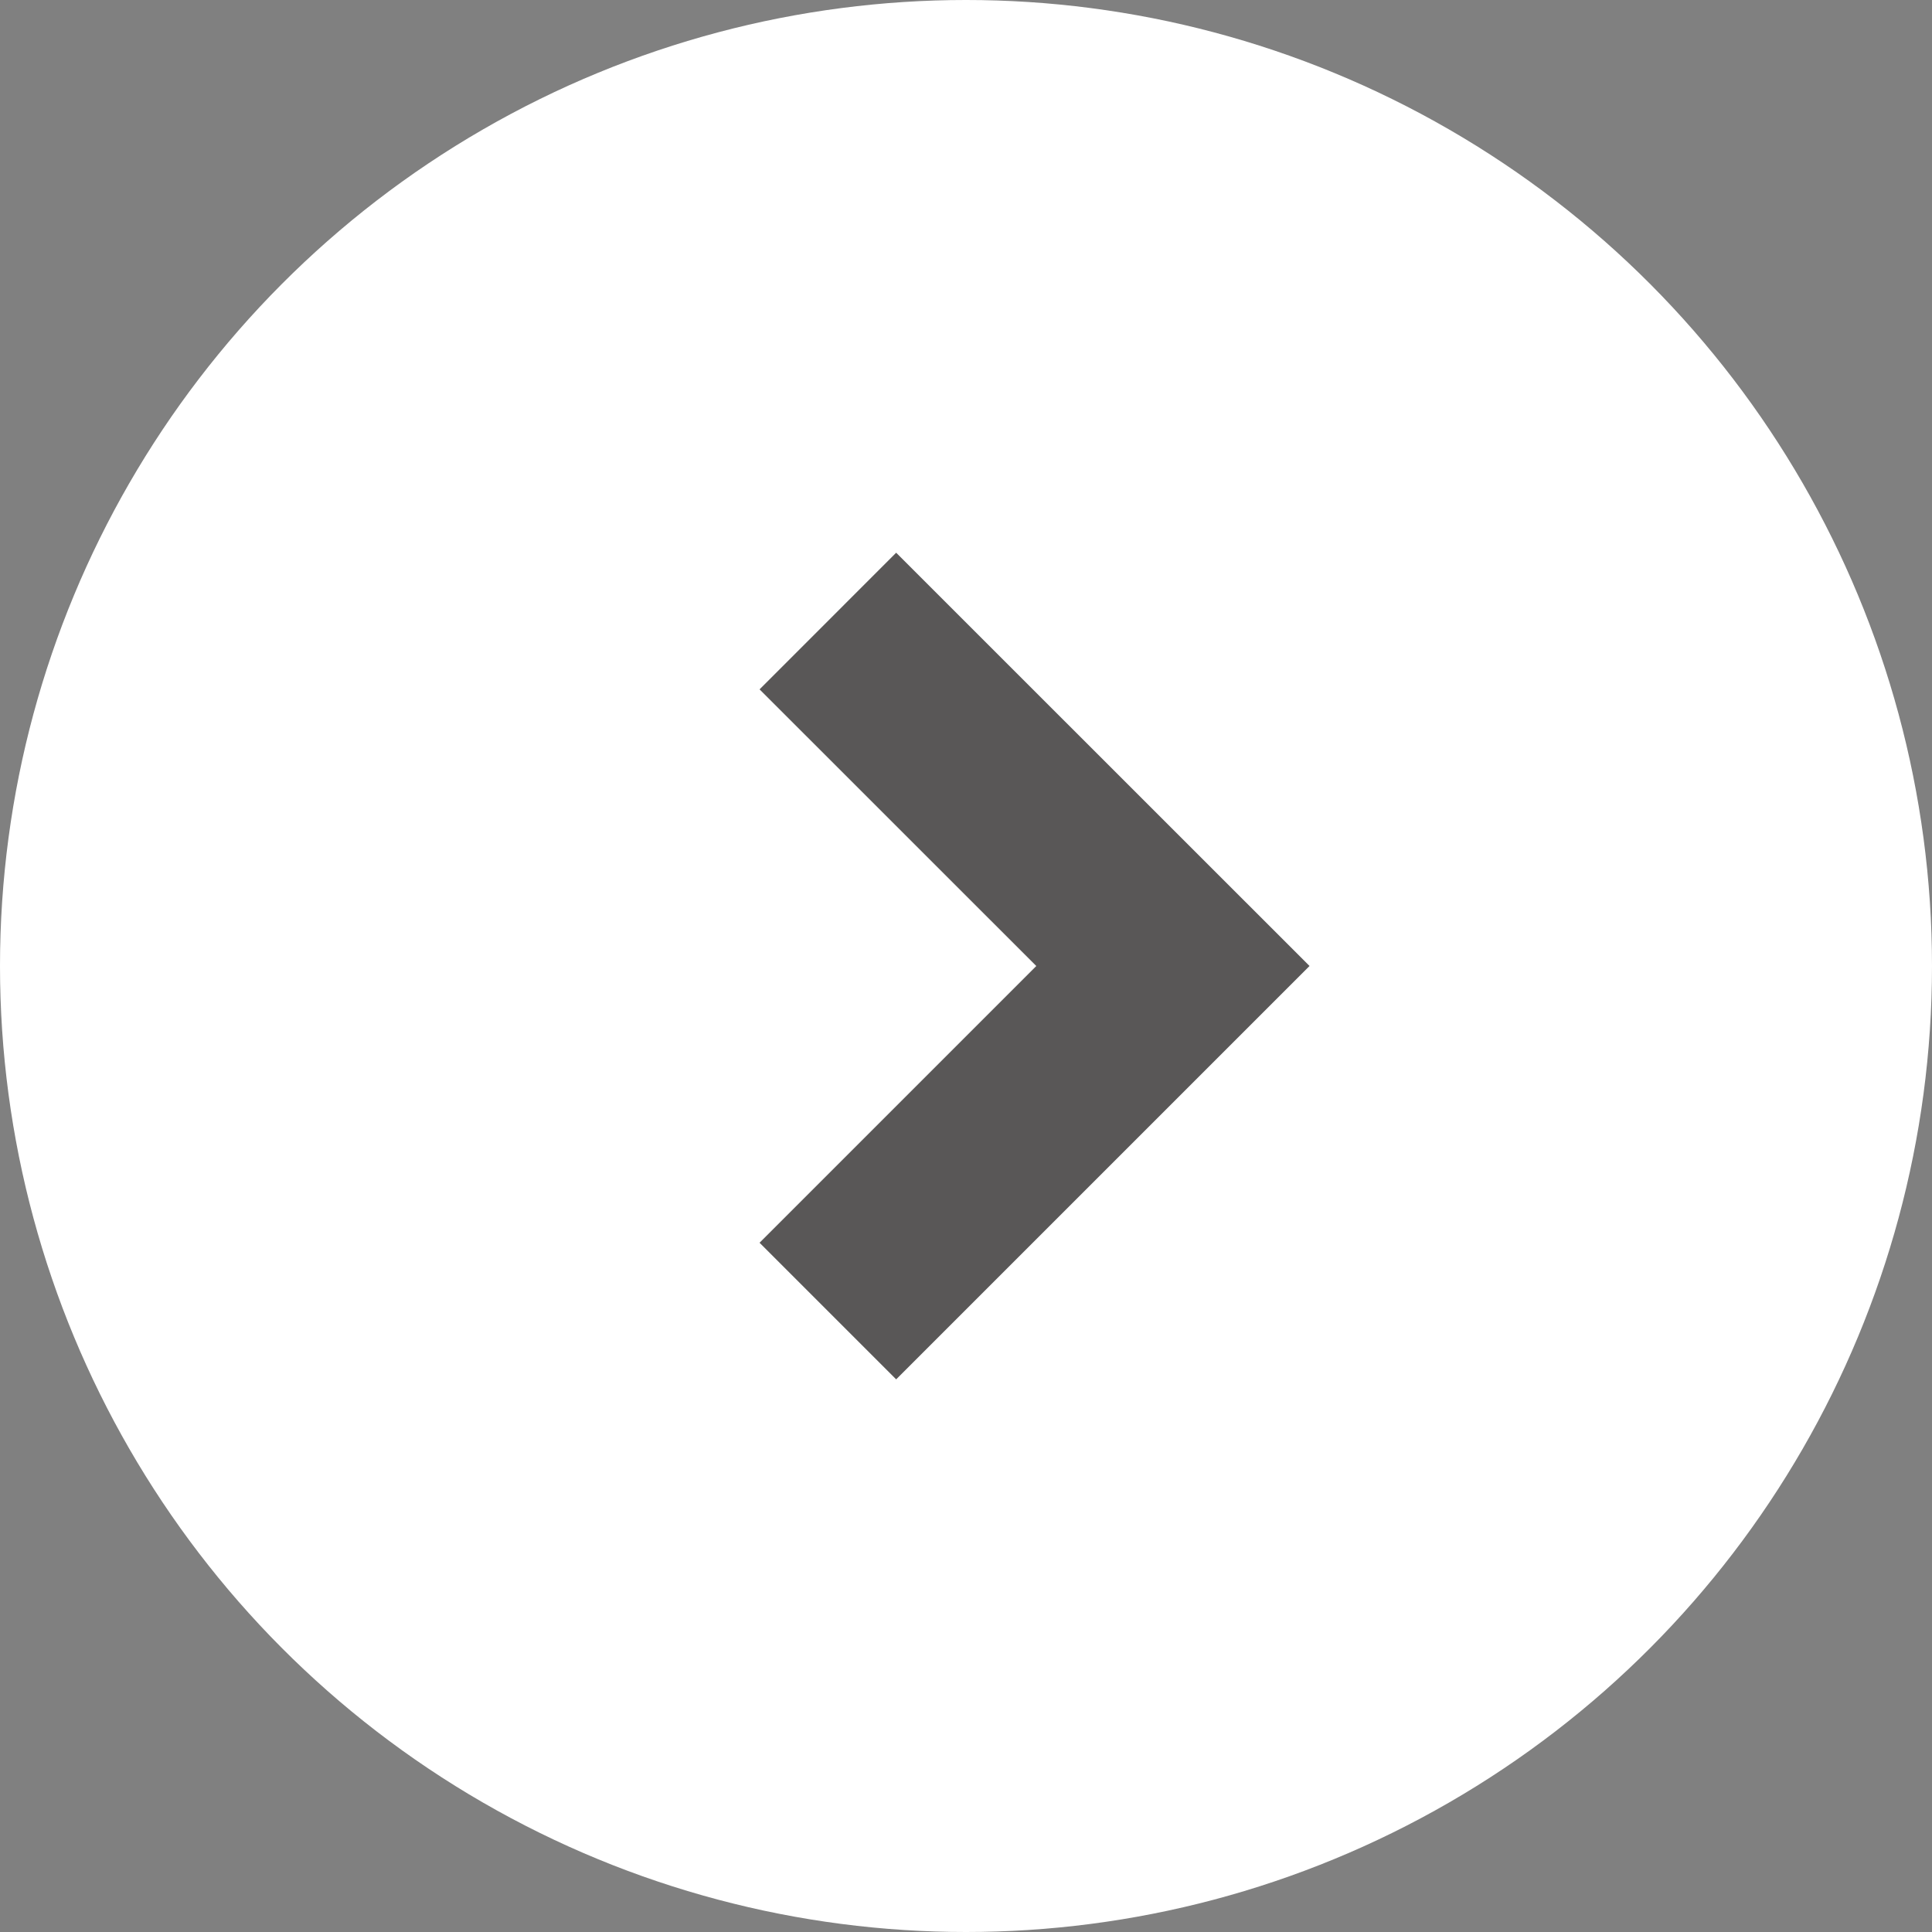
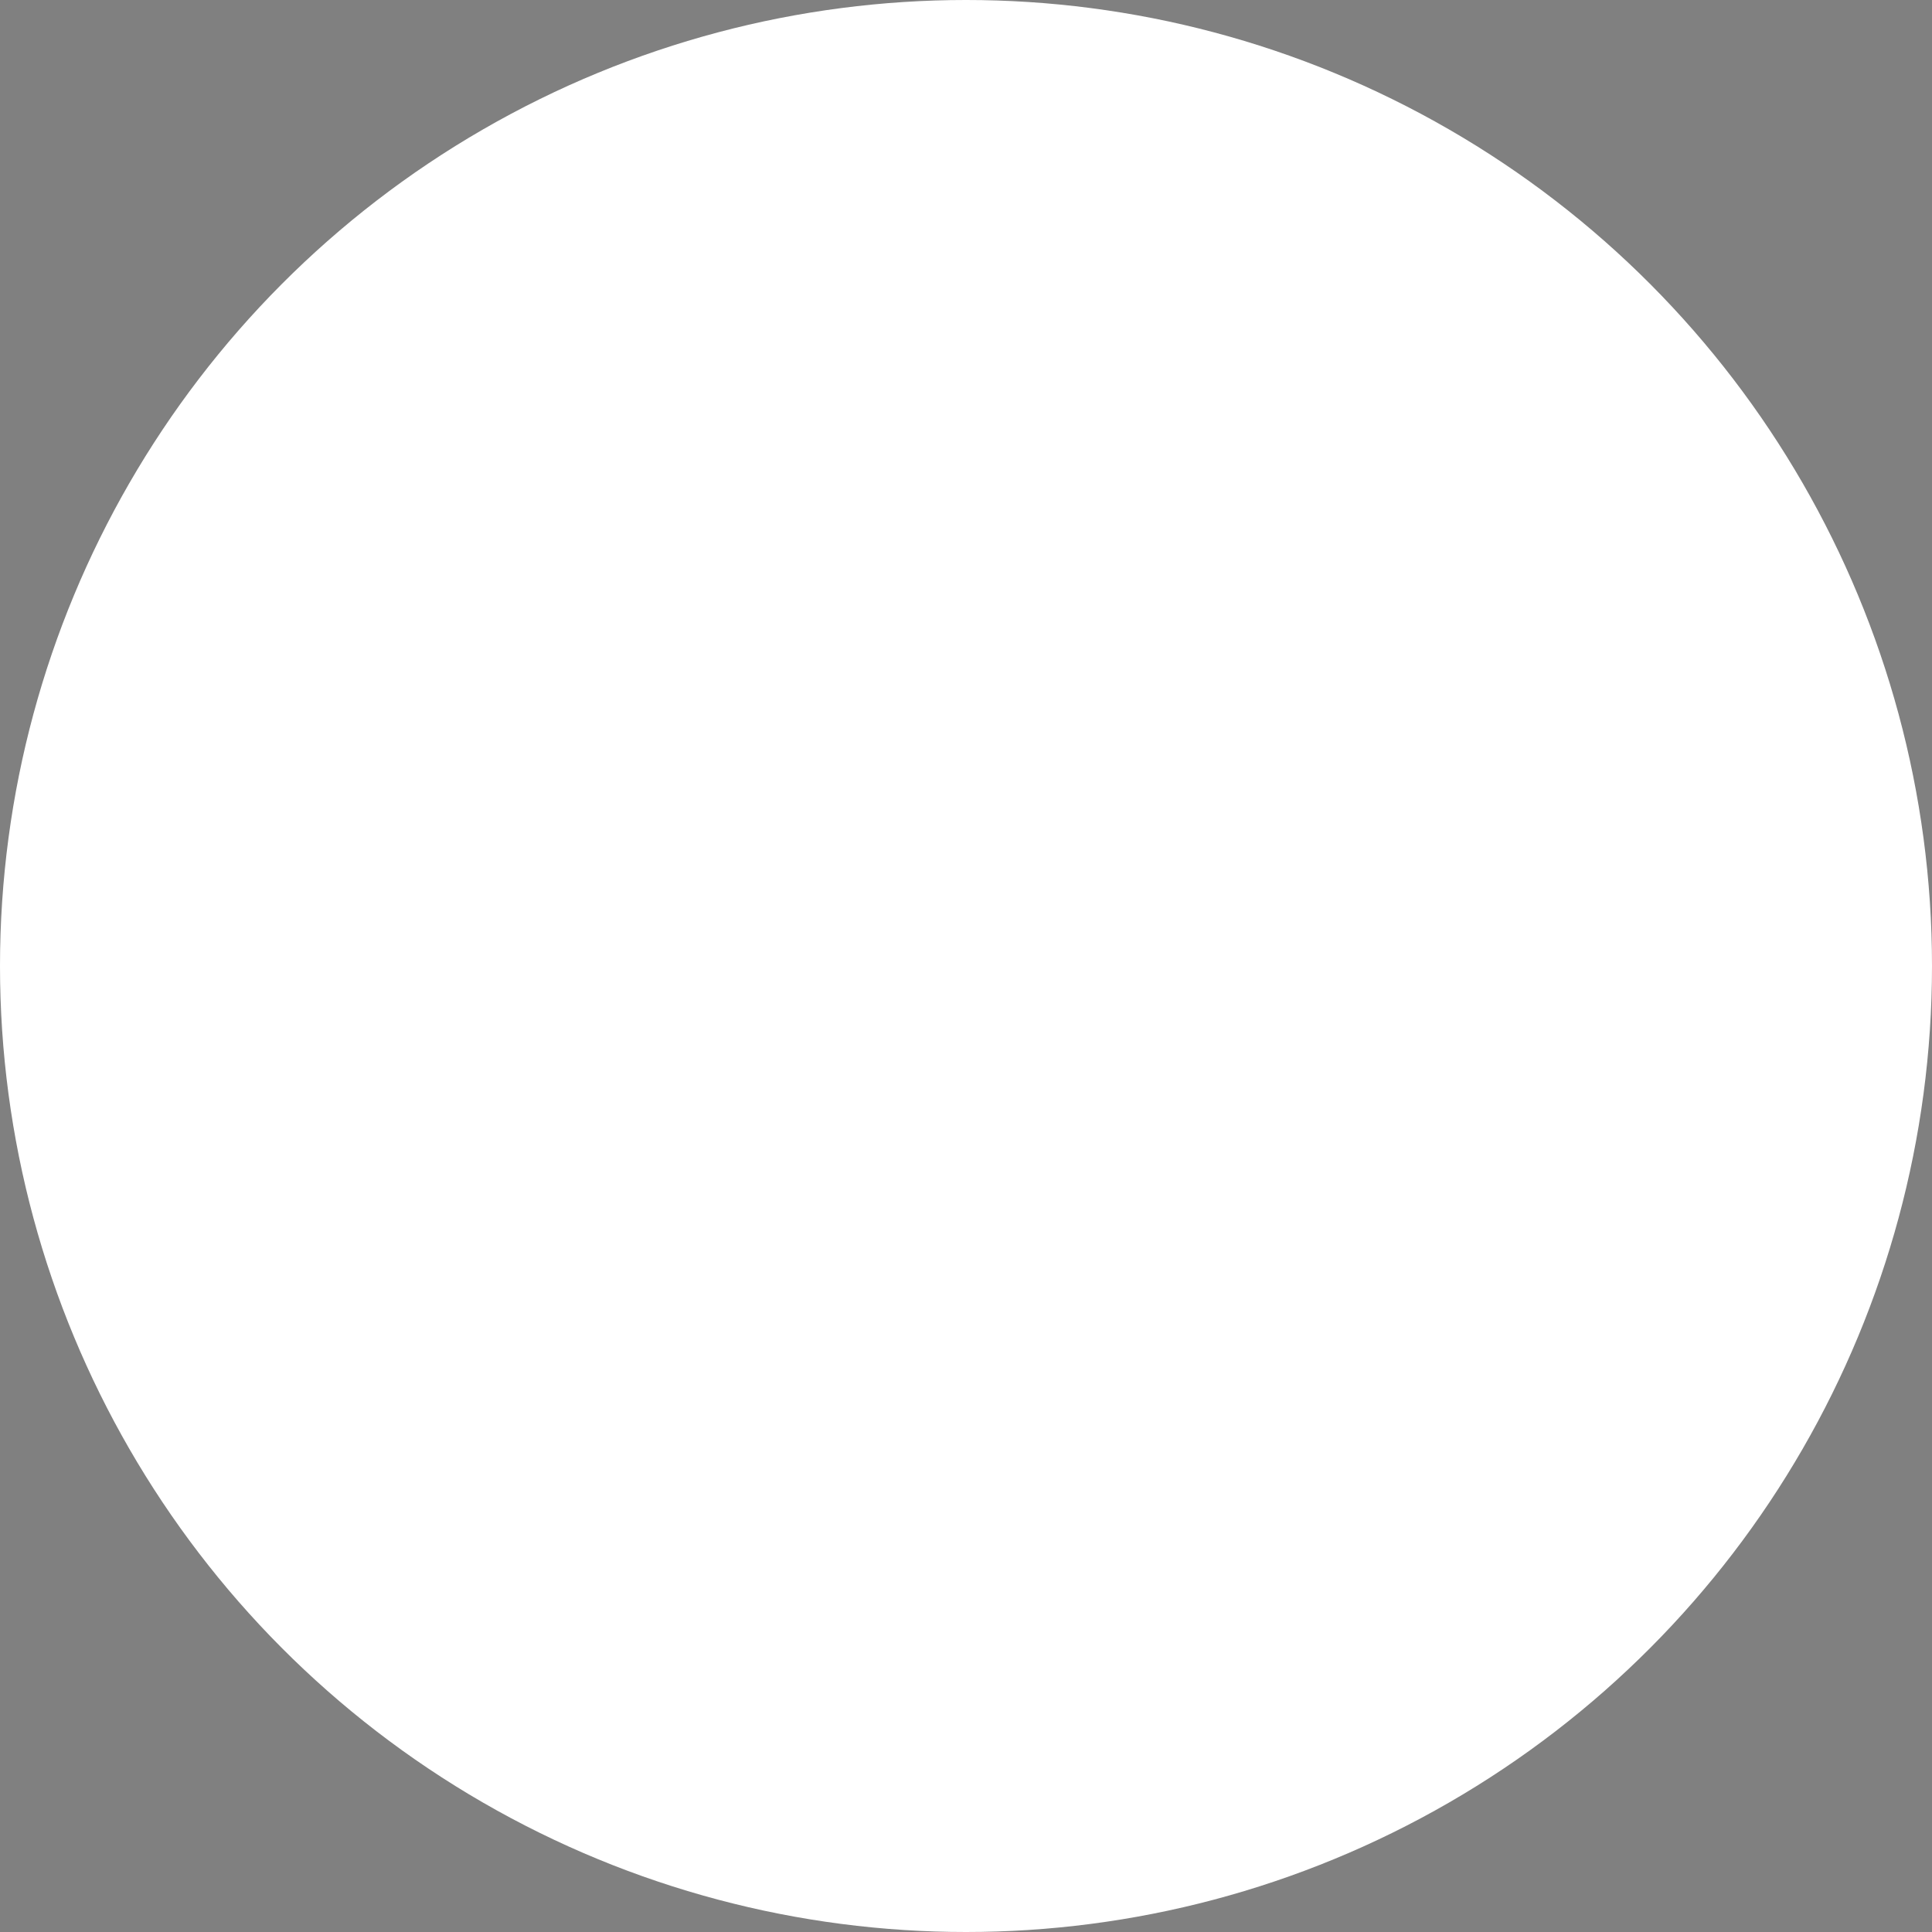
<svg xmlns="http://www.w3.org/2000/svg" width="20" height="20" viewBox="0 0 20 20" fill="none">
  <rect x="0" y="0" width="20" height="20" fill="#808080" stroke="none" />
  <g id="Group 1369">
    <g id="Group 1368">
      <circle id="Ellipse 19" cx="10" cy="10" r="10" fill="white" />
-       <path id="Vector 60" d="M8.57 13.572L12.142 10L8.57 6.429" stroke="#595757" stroke-width="2" />
    </g>
  </g>
</svg>